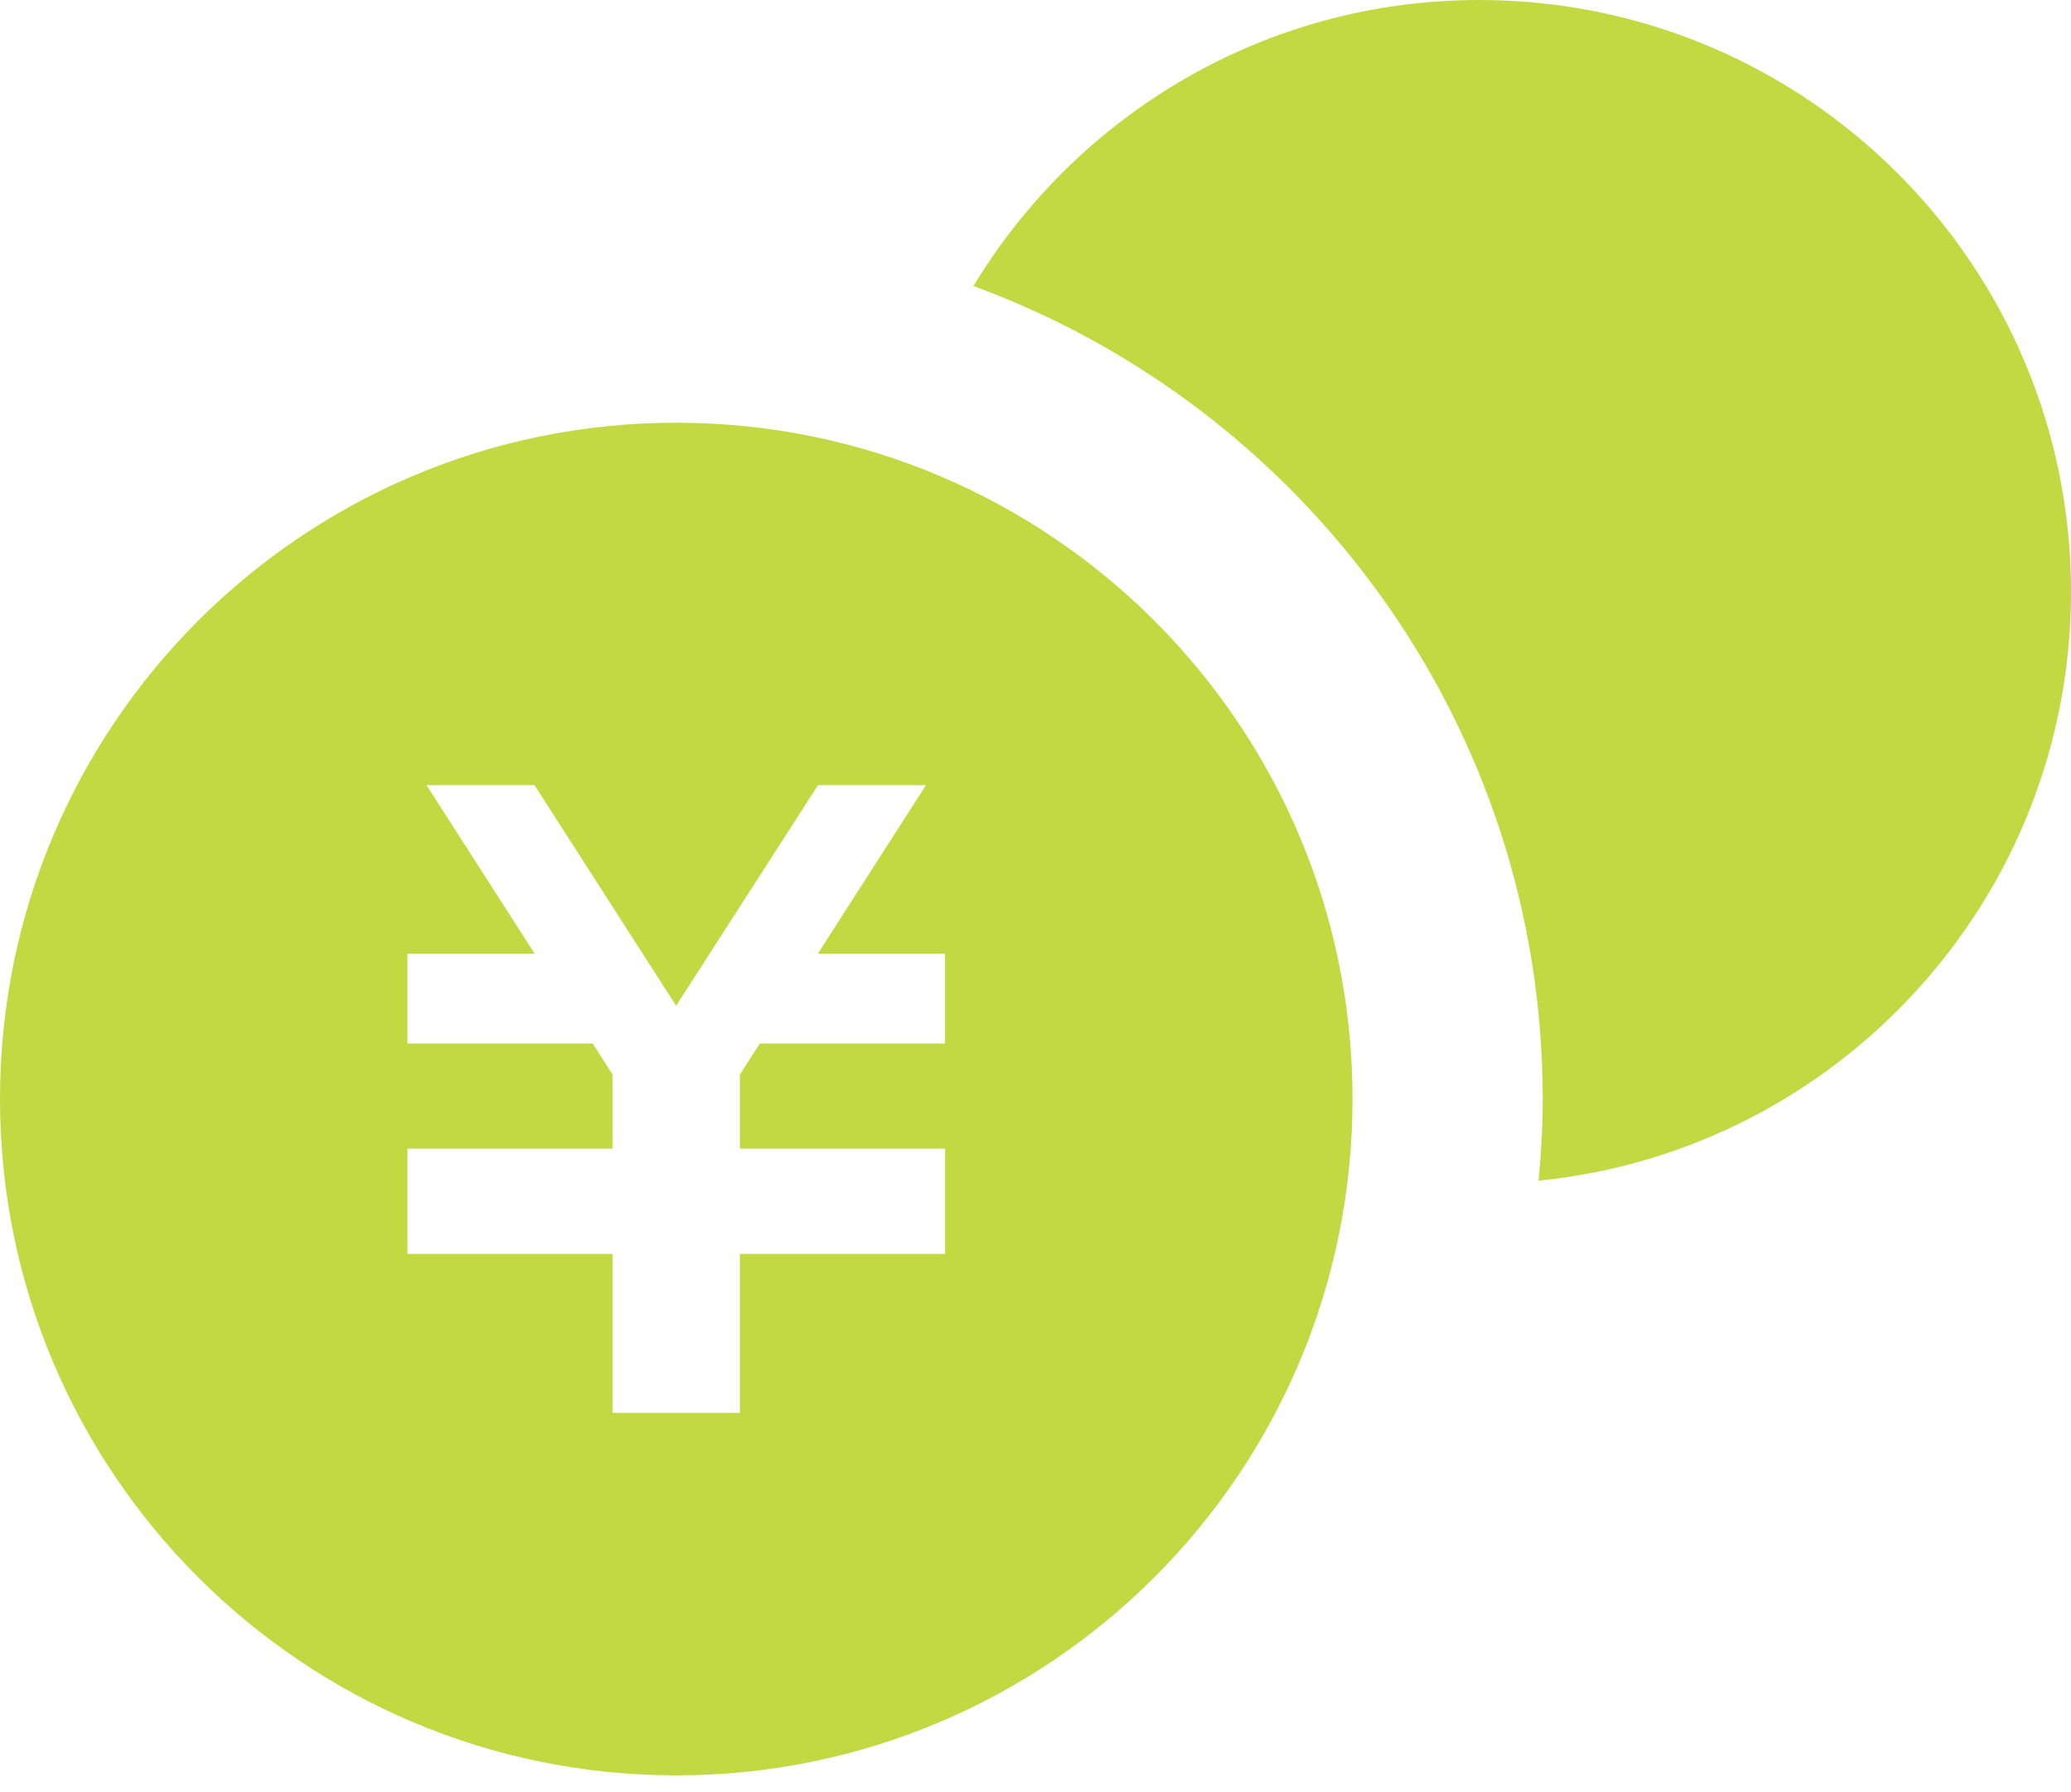
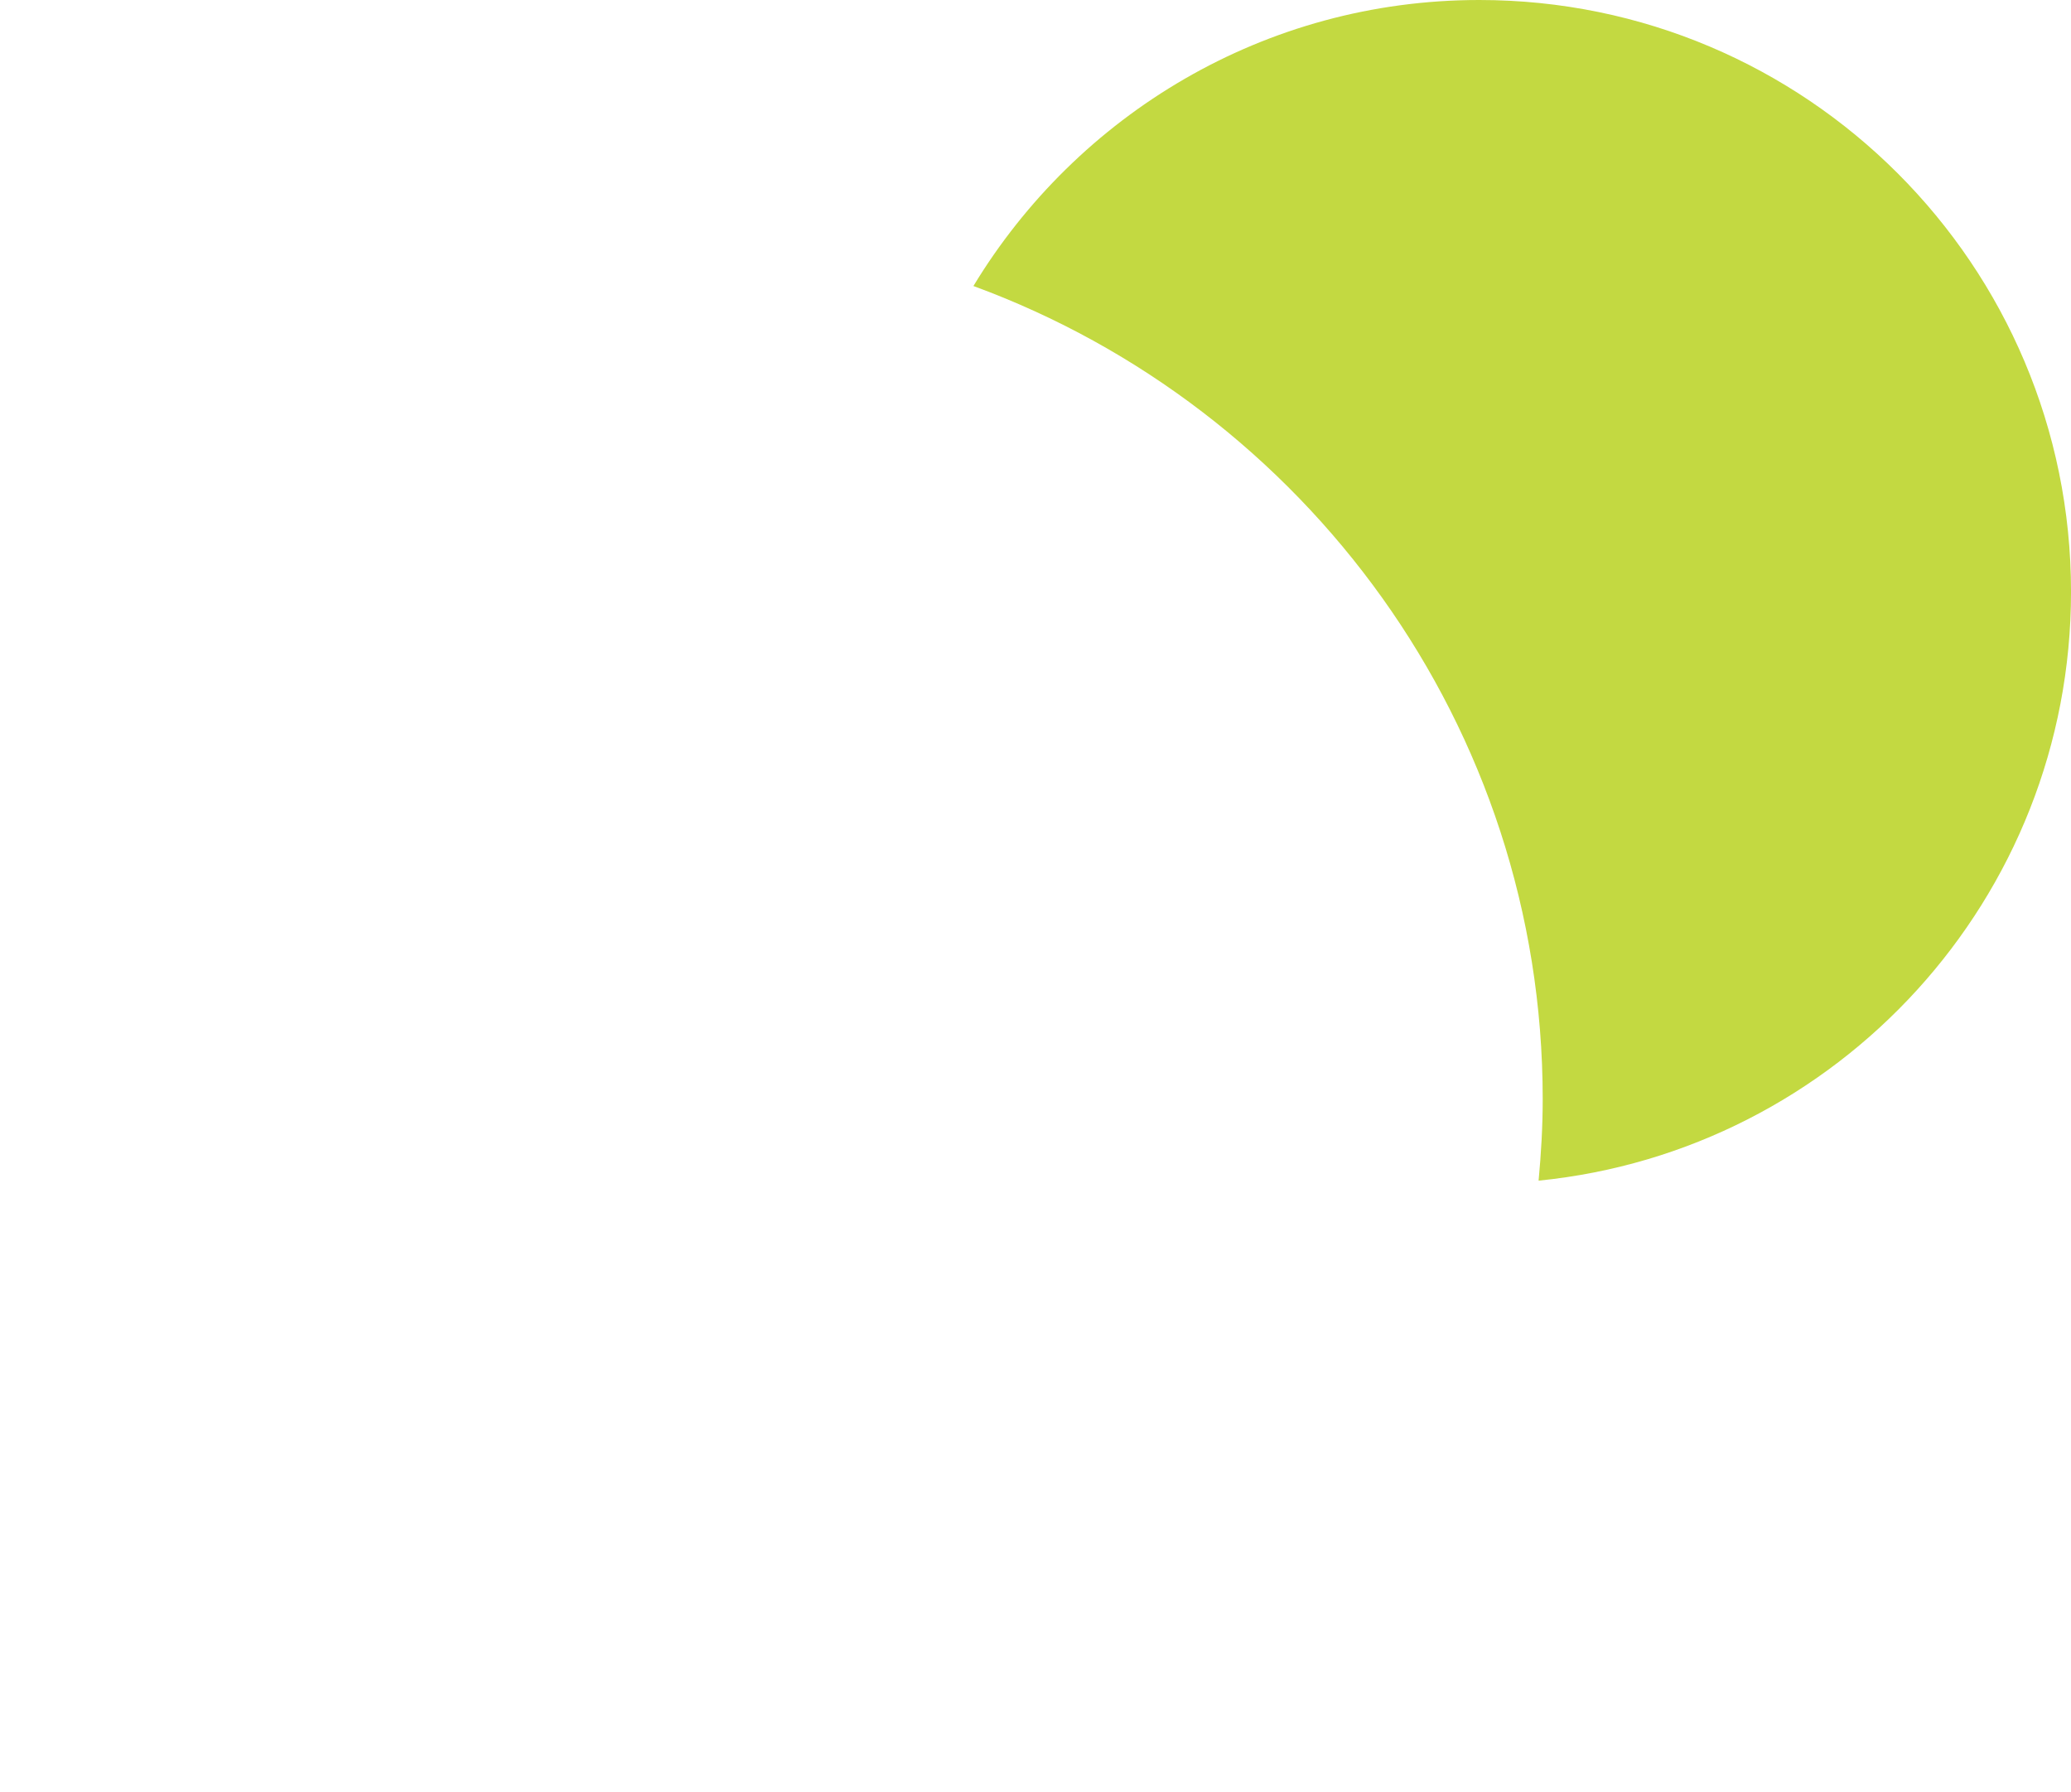
<svg xmlns="http://www.w3.org/2000/svg" width="89" height="77" viewBox="0 0 89 77" fill="none">
  <path d="M63.571 0C54.341 0 46.288 4.936 41.832 12.29C56.082 17.518 66.297 31.183 66.297 47.226C66.297 48.409 66.229 49.576 66.12 50.733C78.968 49.451 89.001 38.616 89.001 25.43C89.001 11.388 77.618 0 63.571 0Z" fill="#C3D941" />
-   <path d="M29.062 18.164C13.014 18.164 0 31.173 0 47.226C0 63.273 13.014 76.288 29.062 76.288C45.109 76.288 58.124 63.273 58.124 47.226C58.124 31.173 45.109 18.164 29.062 18.164ZM40.612 44.839H32.653L31.798 46.173V49.358H40.612V49.368V53.235V53.882H31.798V60.71H26.326V53.882H17.507V53.235V49.368V49.358H26.326V46.178L25.471 44.839H17.507V40.982H22.979L18.33 33.737H22.969L29.056 43.218L35.154 33.737H39.793L35.144 40.982H40.611V44.839H40.612Z" fill="#C3D941" />
</svg>